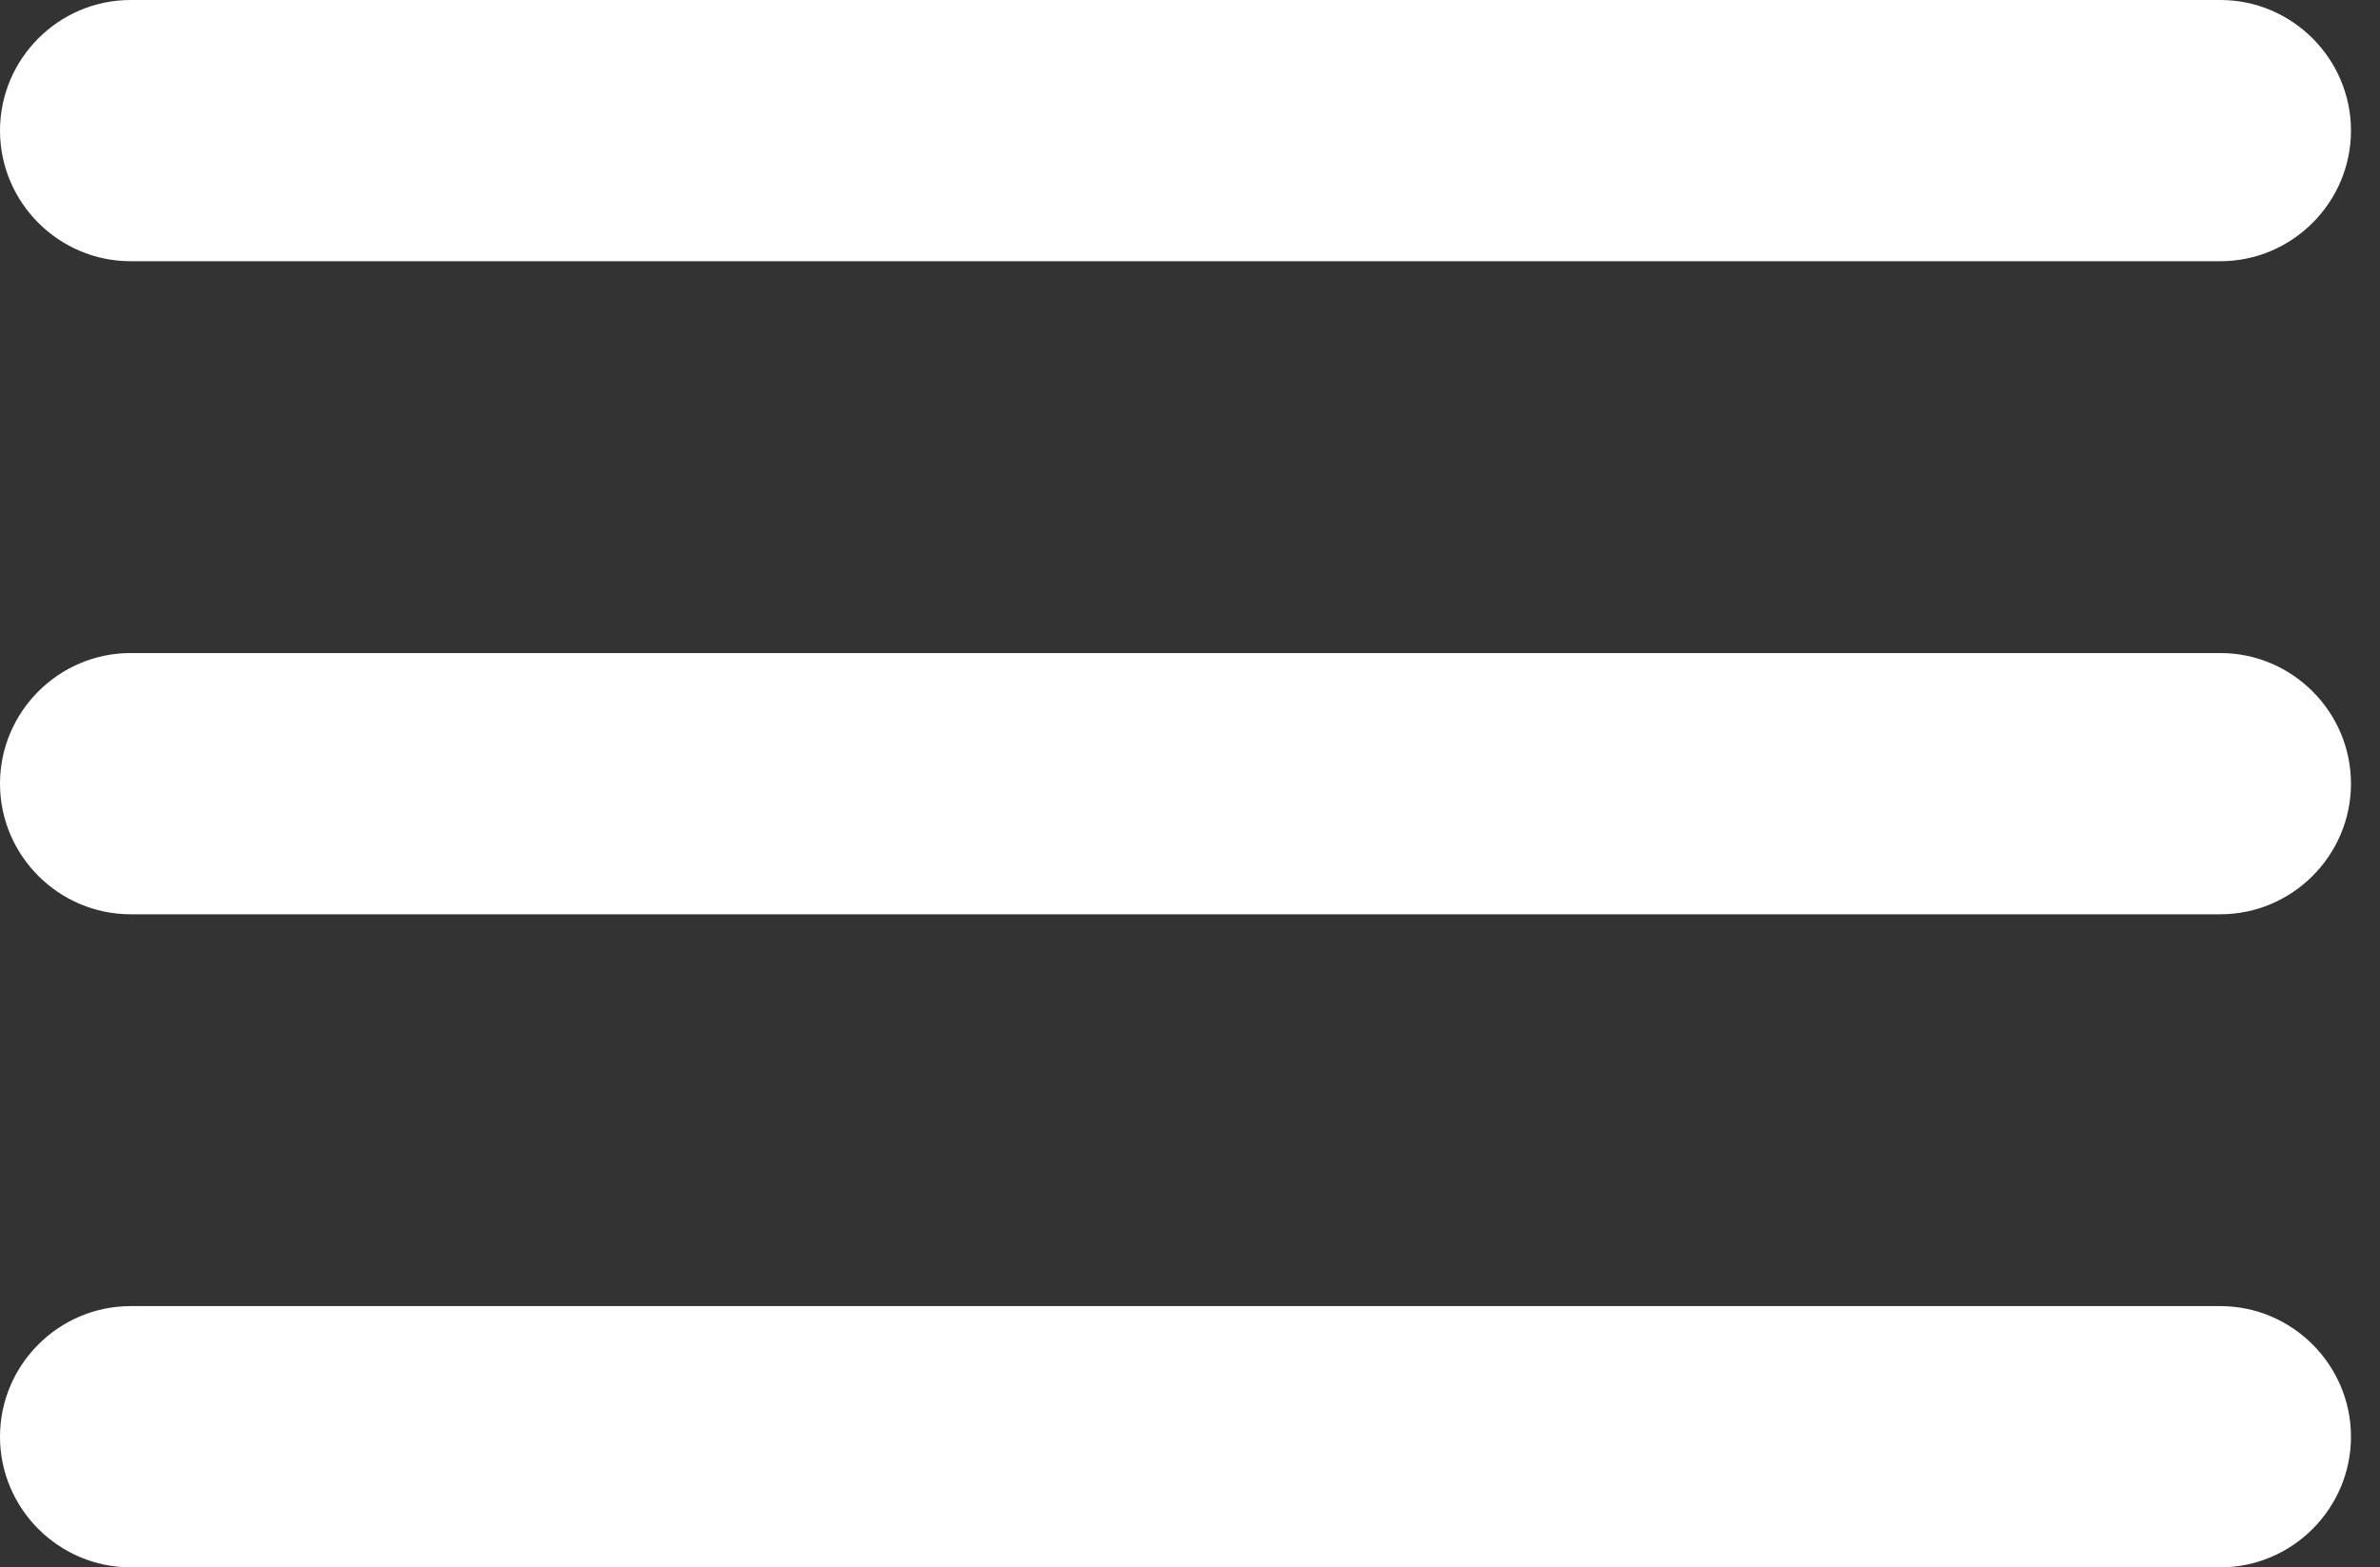
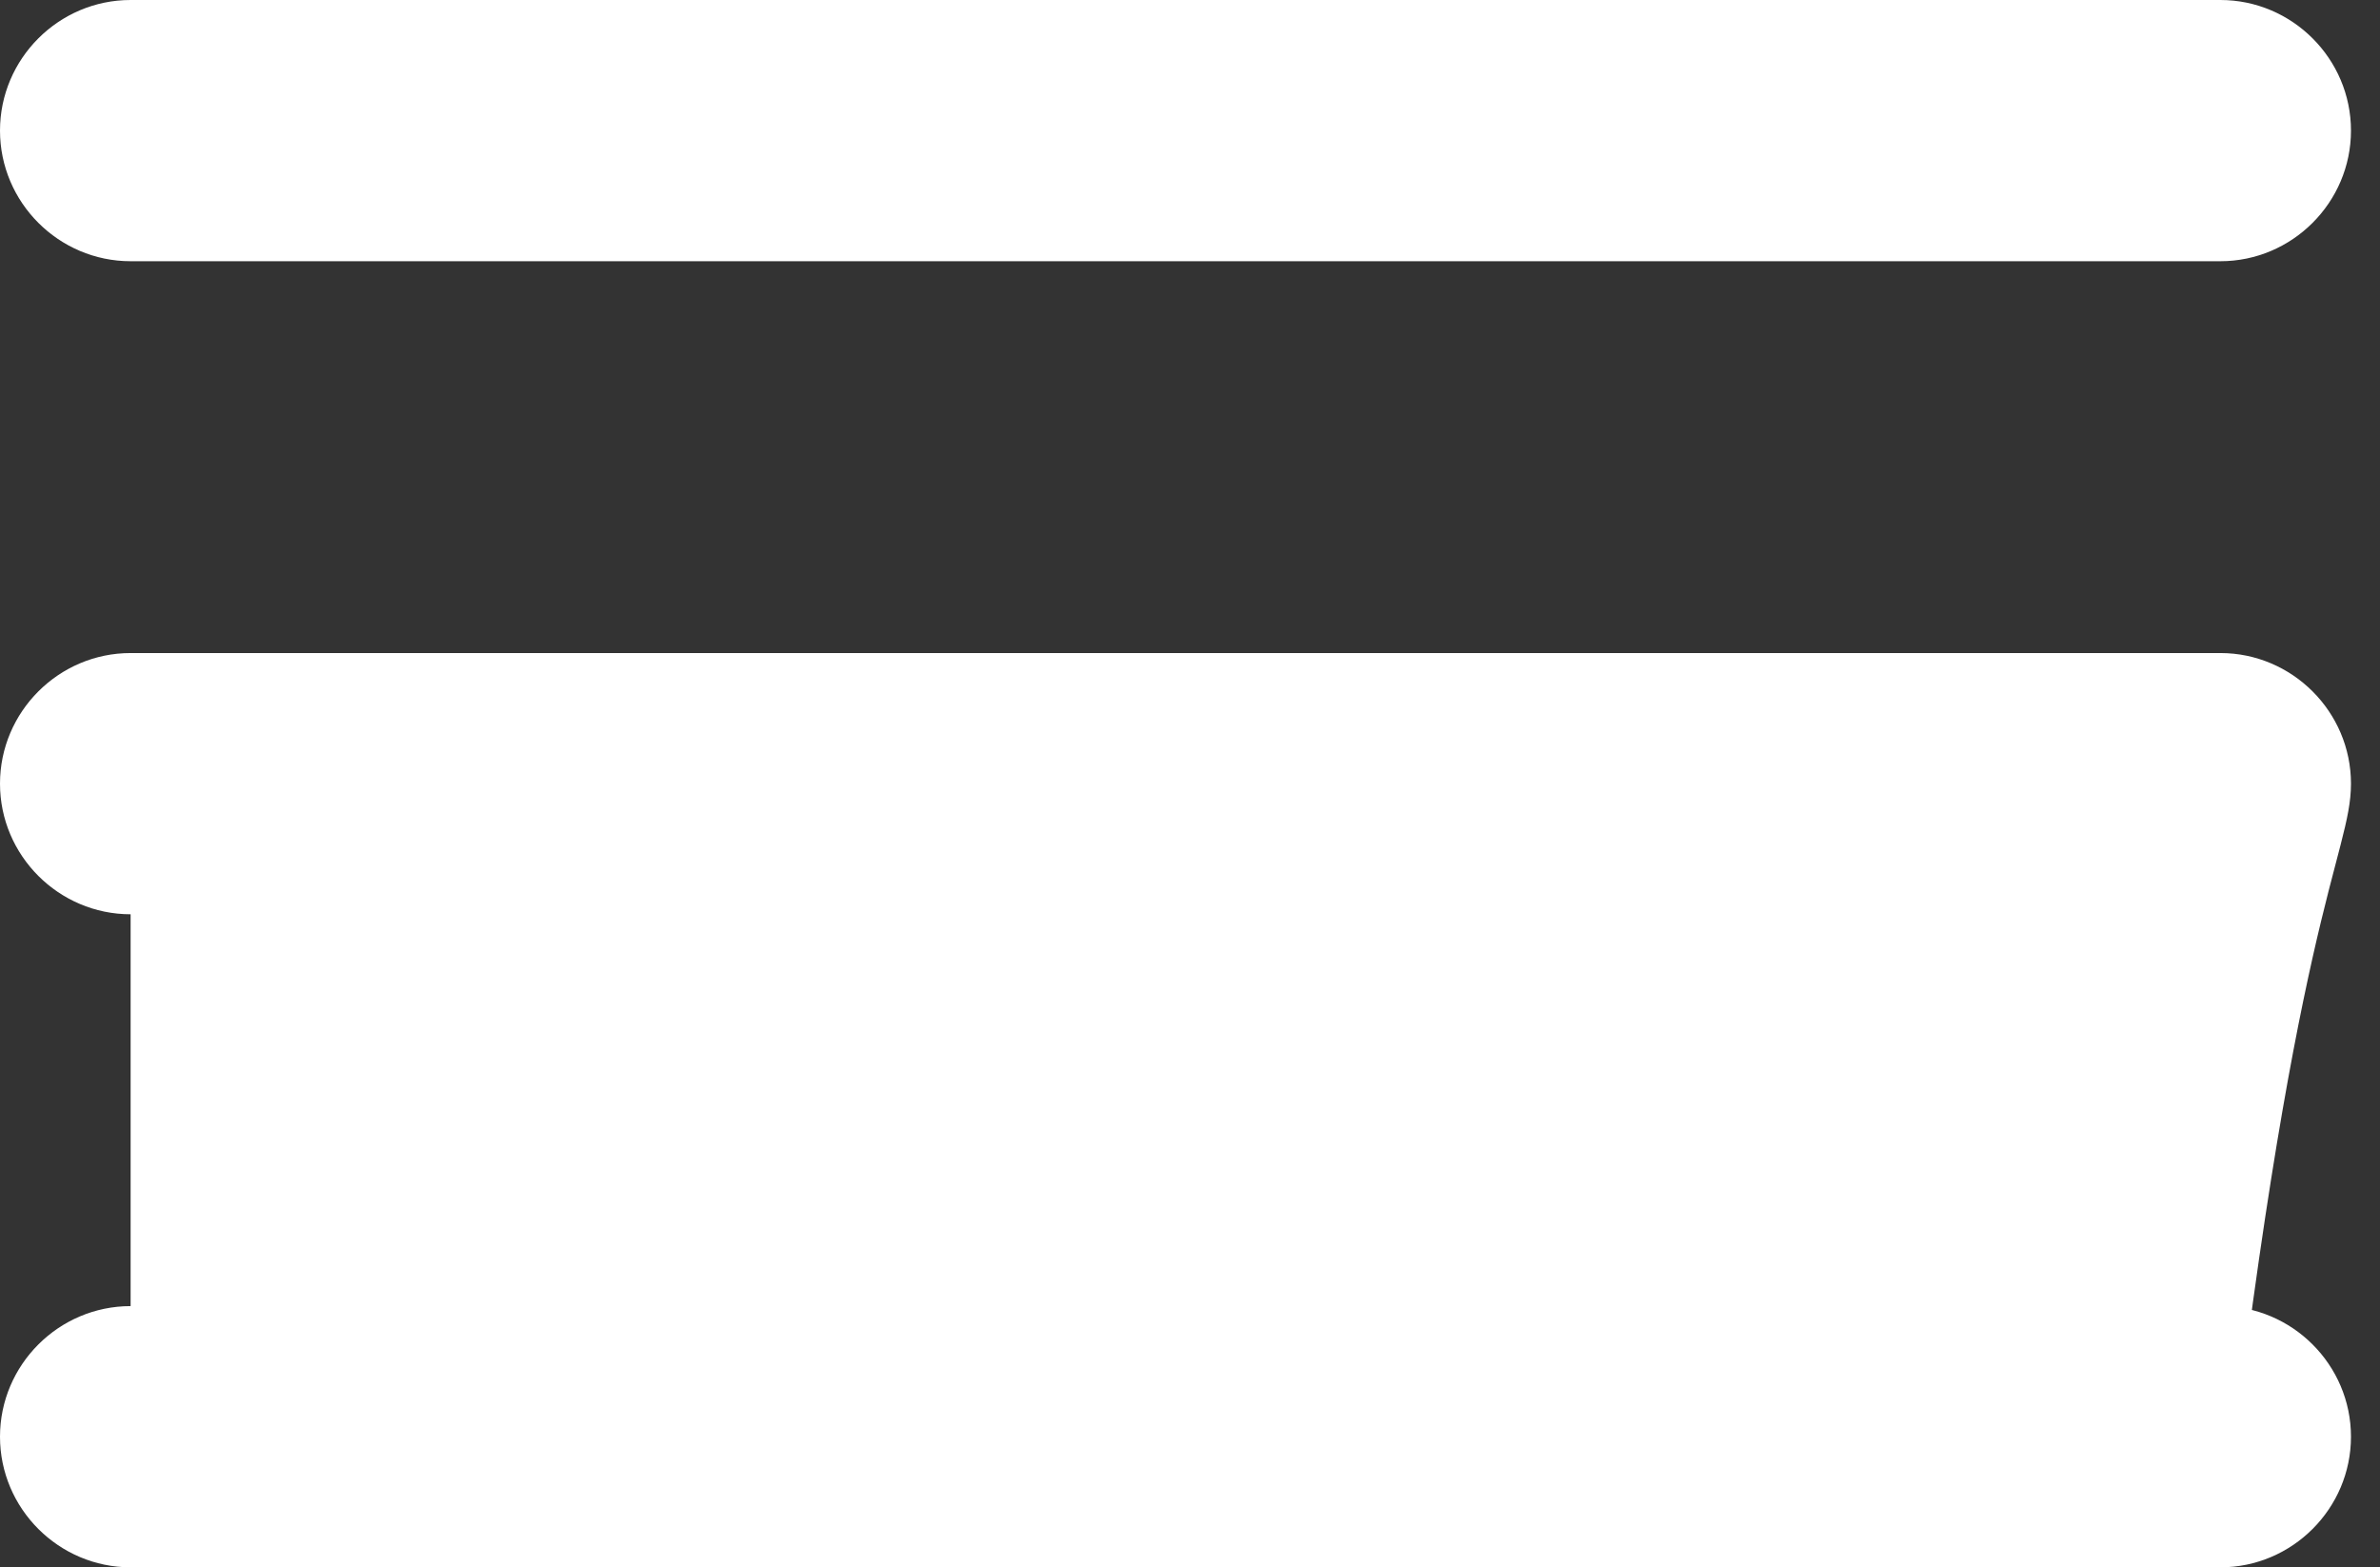
<svg xmlns="http://www.w3.org/2000/svg" width="41" height="27" viewBox="0 0 41 27" fill="none">
  <rect x="0" y="0" width="41" height="27" fill="#333333" stroke="none" />
-   <path d="M2.25 27H38.25C39.487 27 40.5 25.988 40.5 24.75C40.5 23.512 39.487 22.5 38.25 22.5H2.25C1.012 22.5 0 23.512 0 24.75C0 25.988 1.012 27 2.25 27ZM2.25 15.75H38.25C39.487 15.75 40.5 14.738 40.5 13.5C40.5 12.262 39.487 11.25 38.25 11.25H2.25C1.012 11.25 0 12.262 0 13.5C0 14.738 1.012 15.75 2.25 15.75ZM0 2.25C0 3.487 1.012 4.5 2.25 4.5H38.25C39.487 4.5 40.5 3.487 40.5 2.25C40.5 1.012 39.487 0 38.25 0H2.25C1.012 0 0 1.012 0 2.25Z" fill="white" />
+   <path d="M2.25 27H38.25C39.487 27 40.5 25.988 40.5 24.75C40.5 23.512 39.487 22.5 38.25 22.5H2.25C1.012 22.5 0 23.512 0 24.75C0 25.988 1.012 27 2.25 27ZH38.25C39.487 15.75 40.5 14.738 40.5 13.5C40.5 12.262 39.487 11.25 38.25 11.25H2.25C1.012 11.25 0 12.262 0 13.5C0 14.738 1.012 15.75 2.25 15.75ZM0 2.25C0 3.487 1.012 4.5 2.25 4.5H38.25C39.487 4.5 40.5 3.487 40.5 2.25C40.5 1.012 39.487 0 38.25 0H2.25C1.012 0 0 1.012 0 2.25Z" fill="white" />
</svg>